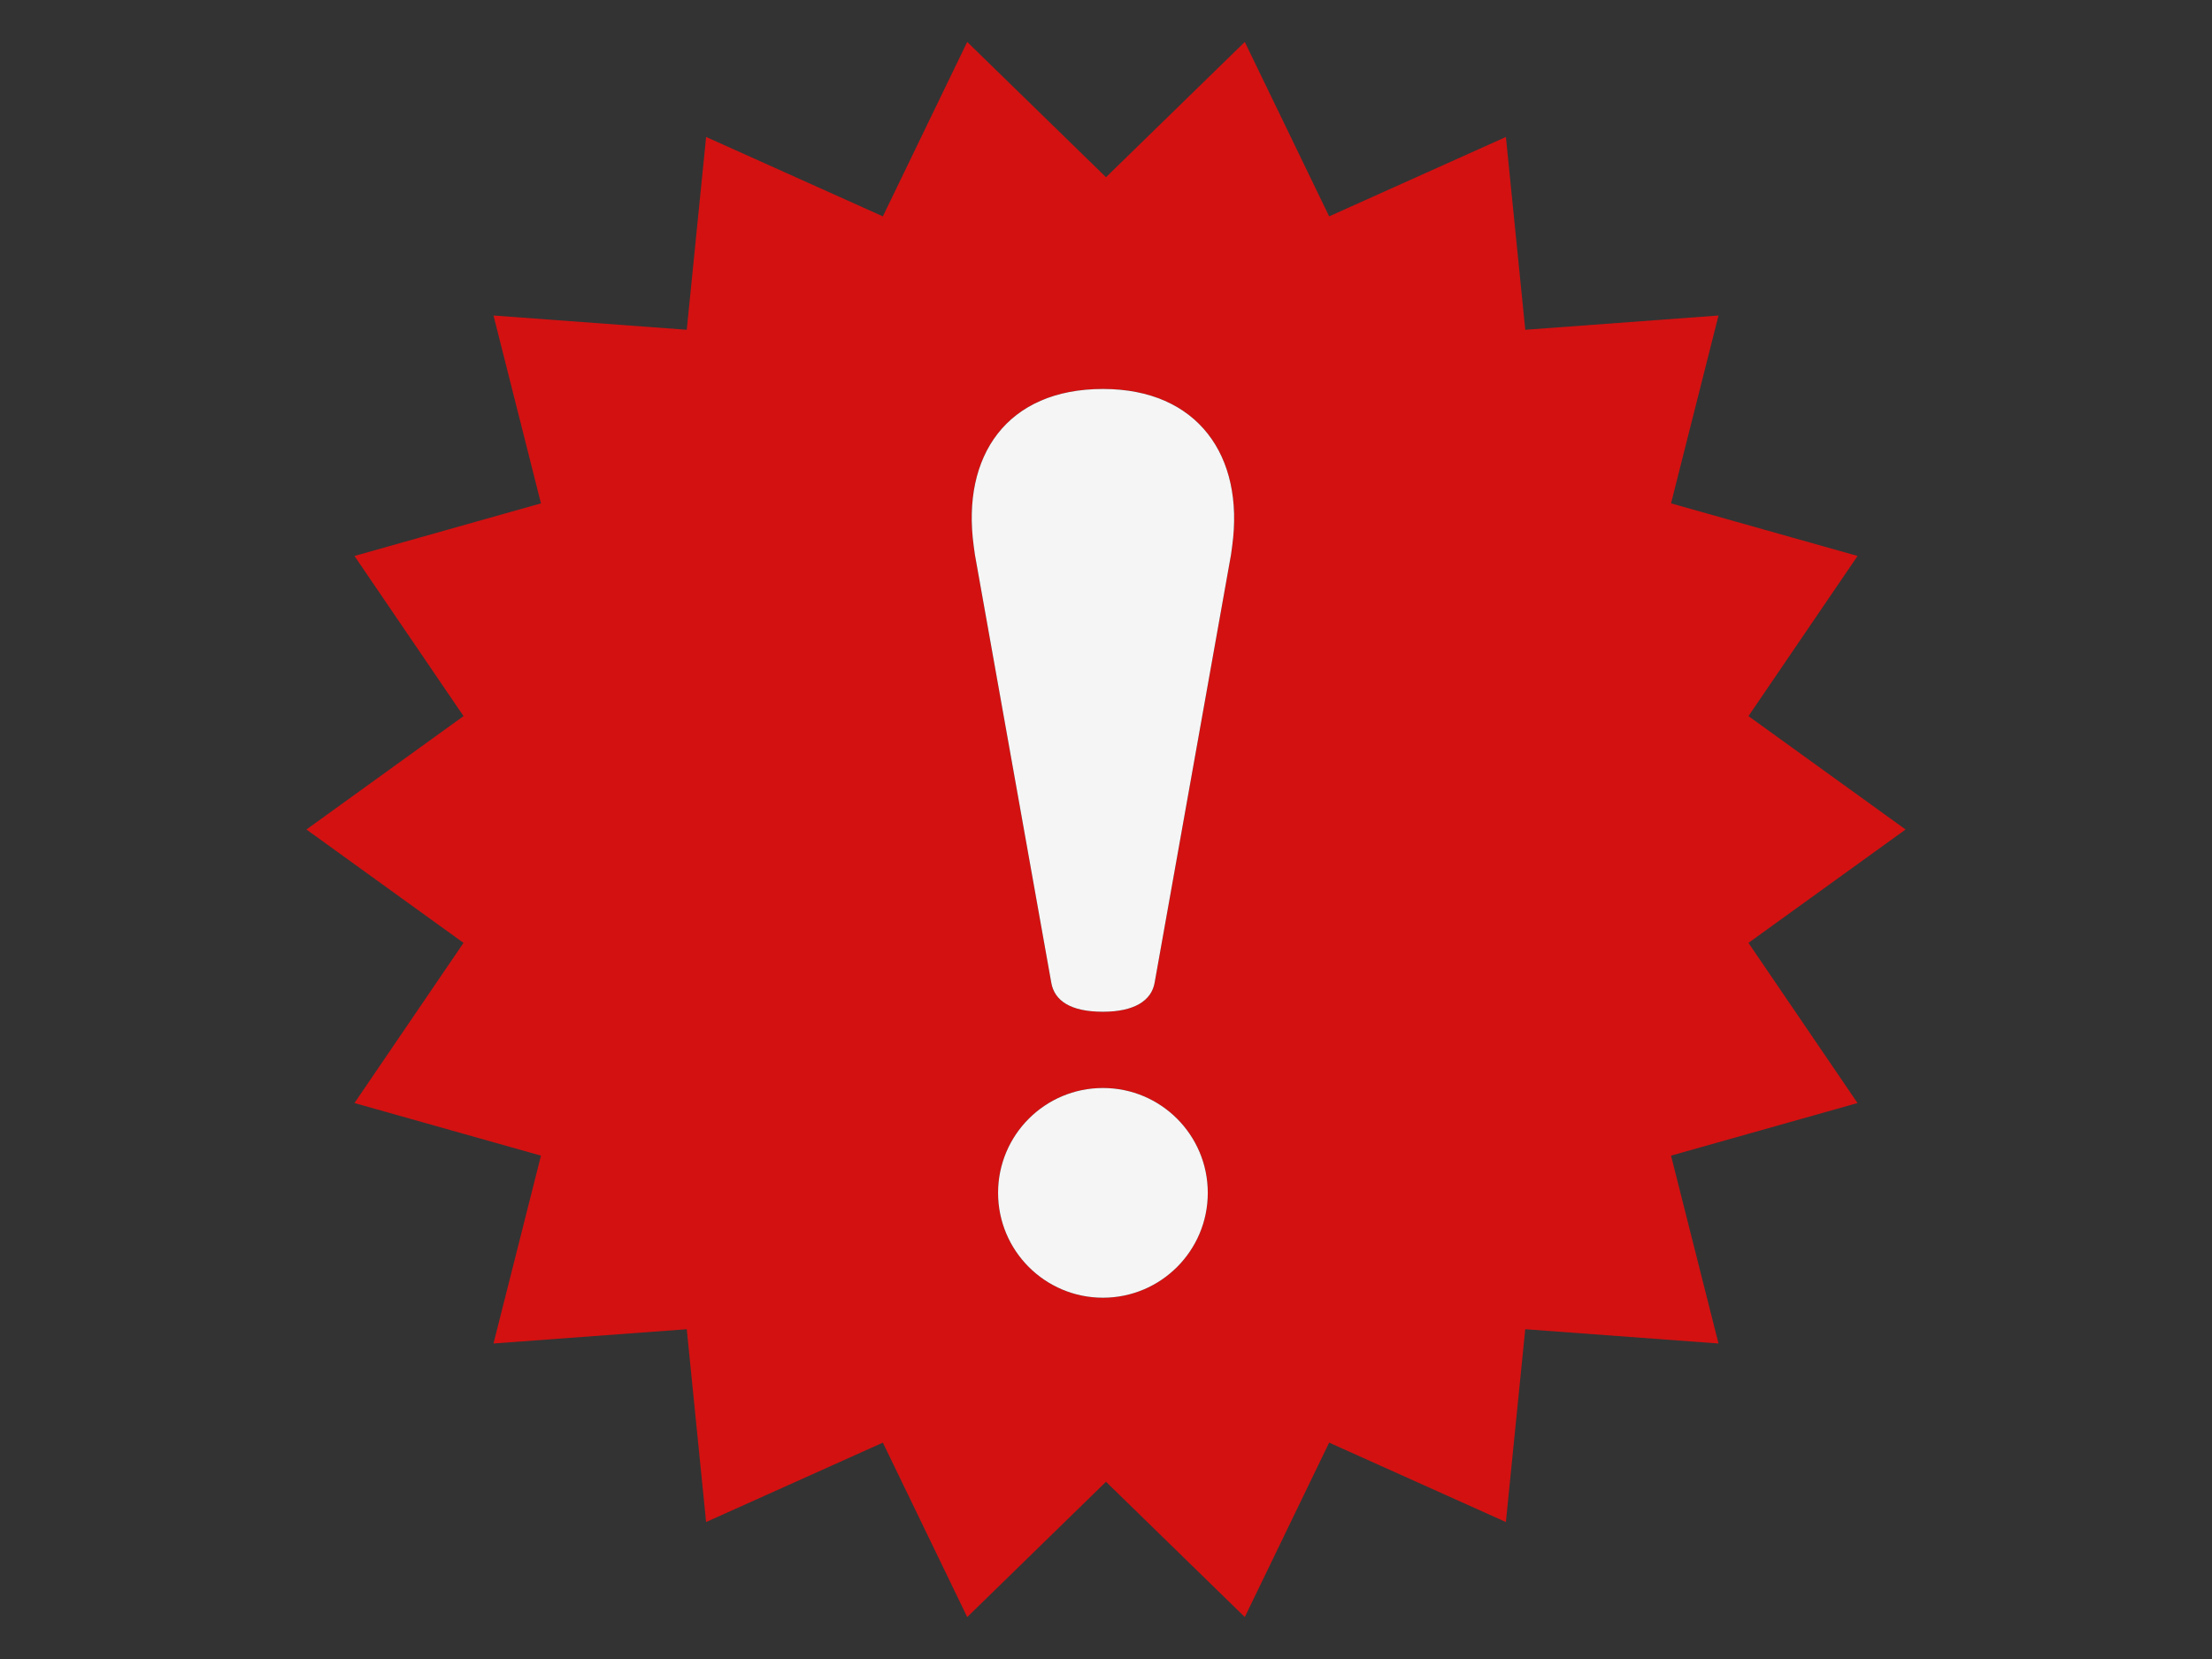
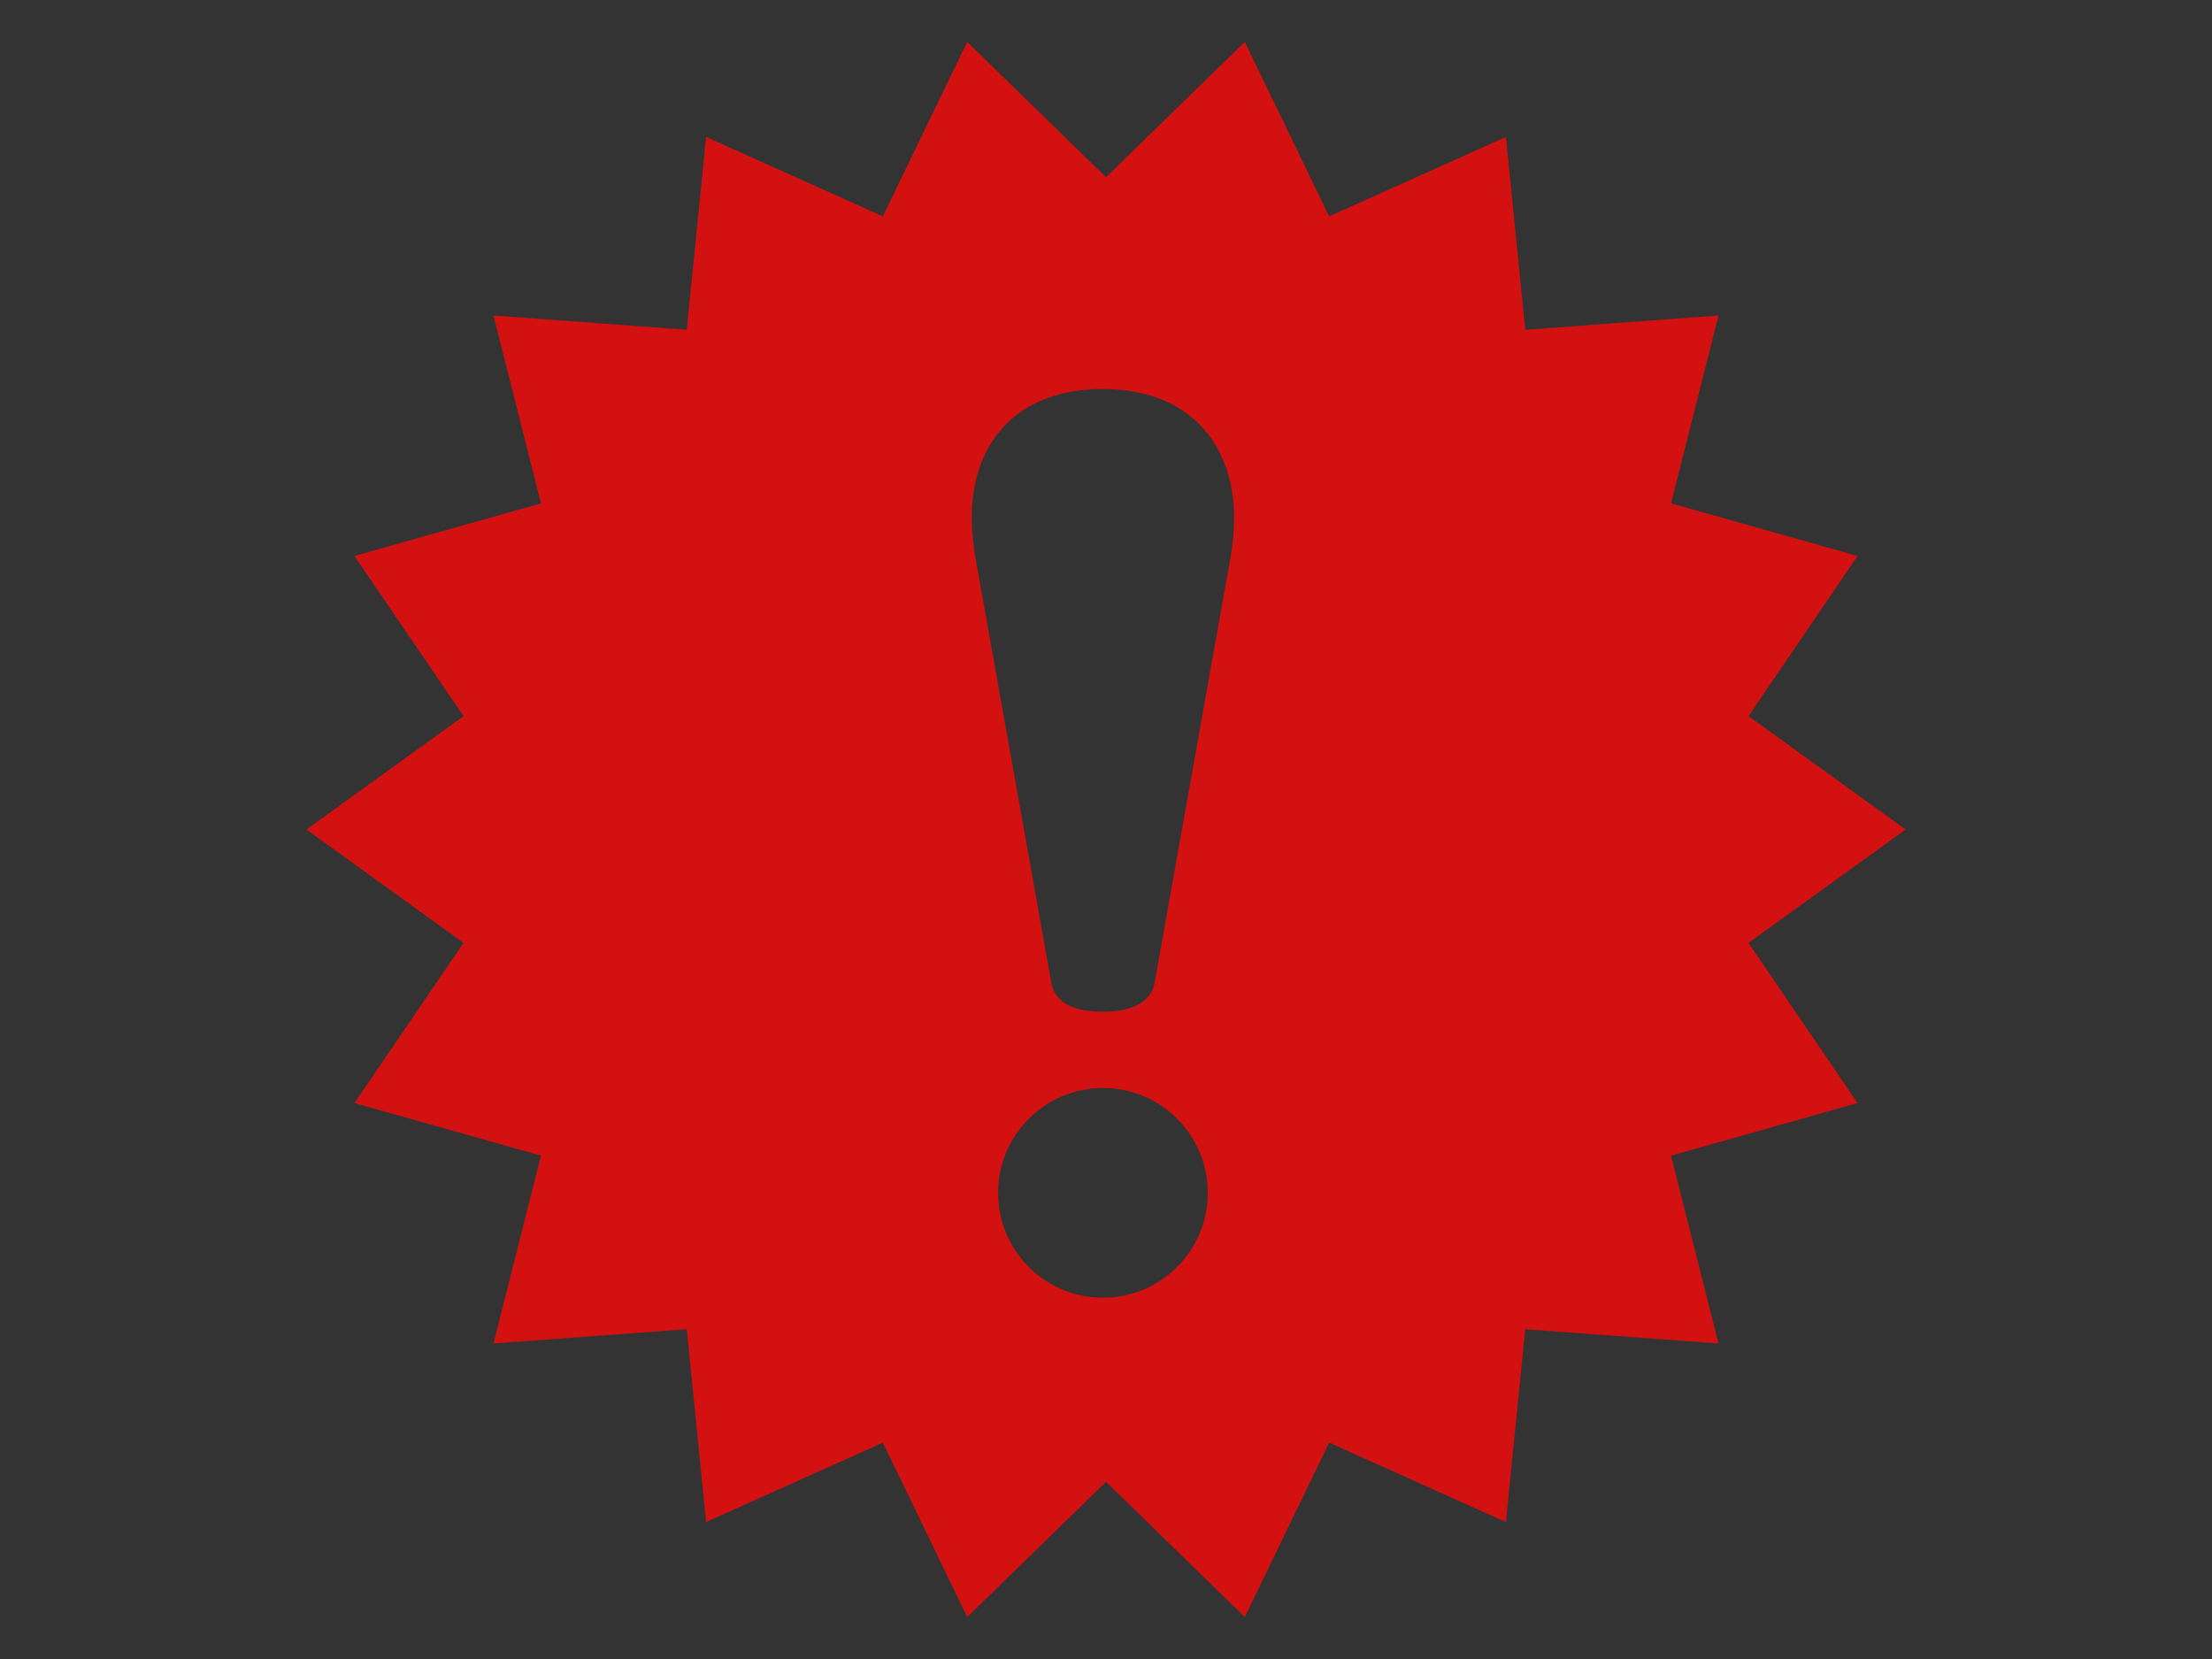
<svg xmlns="http://www.w3.org/2000/svg" version="1.1" id="レイヤー_1" x="0px" y="0px" width="400px" height="300px" viewBox="0 0 400 300" style="enable-background:new 0 0 400 300;" xml:space="preserve">
  <rect x="0" y="0" width="400" height="300" fill="#333333" stroke="none" />
  <style type="text/css">

	.st0{fill:#F5F5F5;}
	.st1{fill:#D31111;}

</style>
  <g>
    <path class="st1" d="M316.178,170.503L344.59,150l-28.41-20.504l19.725-28.961l-33.728-9.51l8.584-33.97l-34.944,2.58   l-3.501-34.867l-31.962,14.357L225.098,7.583L200,32.046L174.902,7.583l-15.254,31.542l-31.961-14.358l-3.5,34.867L89.24,57.053   l8.583,33.973l-33.725,9.51l19.723,28.961L55.41,150l28.41,20.503l-19.723,28.962l33.727,9.512l-8.584,33.969l34.947-2.58   l3.499,34.867l31.963-14.358l15.255,31.543L200,267.952l25.099,24.464l15.254-31.543l31.96,14.359l3.501-34.867l34.946,2.581   l-8.584-33.972l33.725-9.508L316.178,170.503z M199.446,234.667c-10.472,0-18.96-8.488-18.96-18.962   c0-10.471,8.488-18.961,18.96-18.961c10.472,0,18.962,8.49,18.962,18.961C218.408,226.179,209.918,234.667,199.446,234.667z    M222.822,98.726c-0.044,0.316-0.129,0.943-0.213,1.565l-13.813,77.396c-0.563,3.269-3.697,5.268-9.345,5.268   c-5.875,0-8.784-1.999-9.347-5.268l-13.812-77.396c-0.085-0.622-0.173-1.249-0.215-1.565c-2.222-16.273,5.984-28.386,23.376-28.386   C216.581,70.339,225.049,82.452,222.822,98.726z" />
-     <path class="st0" d="M199.453,70.339c-17.392,0-25.598,12.113-23.376,28.386c0.042,0.317,0.13,0.943,0.215,1.565l13.812,77.396   c0.563,3.269,3.472,5.268,9.347,5.268c5.648,0,8.782-1.999,9.345-5.268l13.813-77.396c0.084-0.622,0.169-1.25,0.213-1.565   C225.049,82.452,216.581,70.339,199.453,70.339z" />
-     <circle class="st0" cx="199.446" cy="215.706" r="18.961" />
  </g>
</svg>